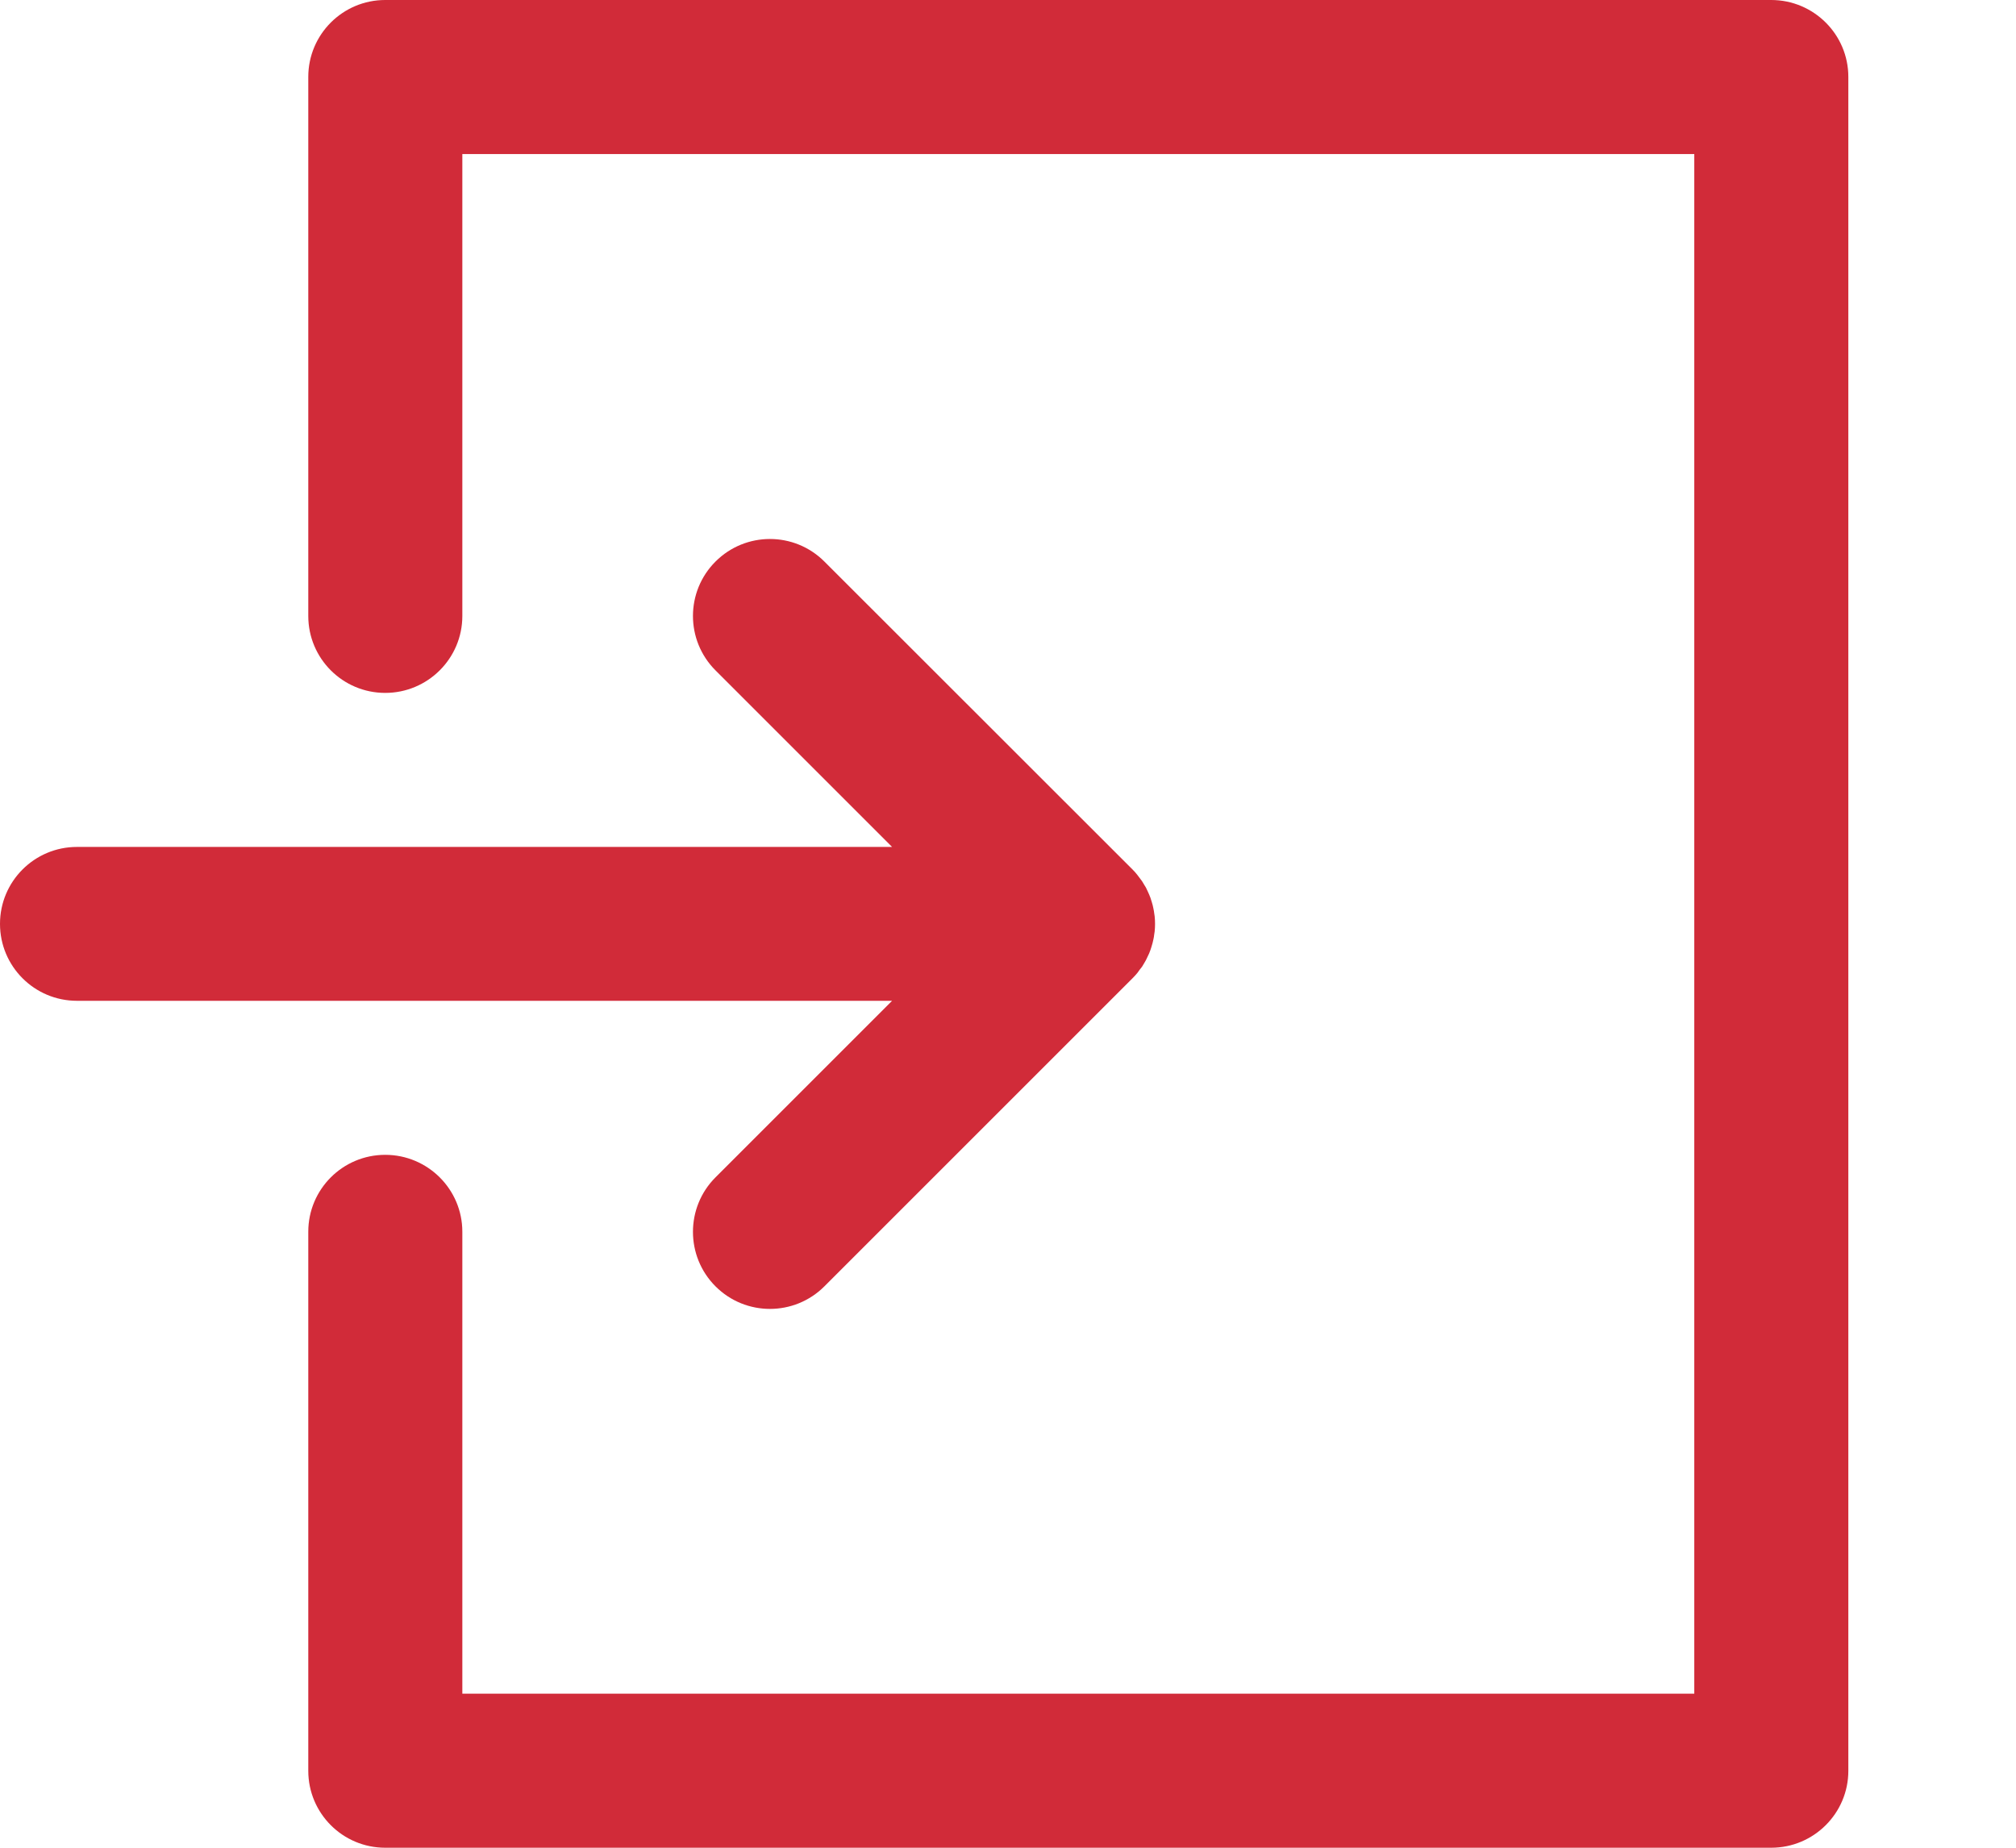
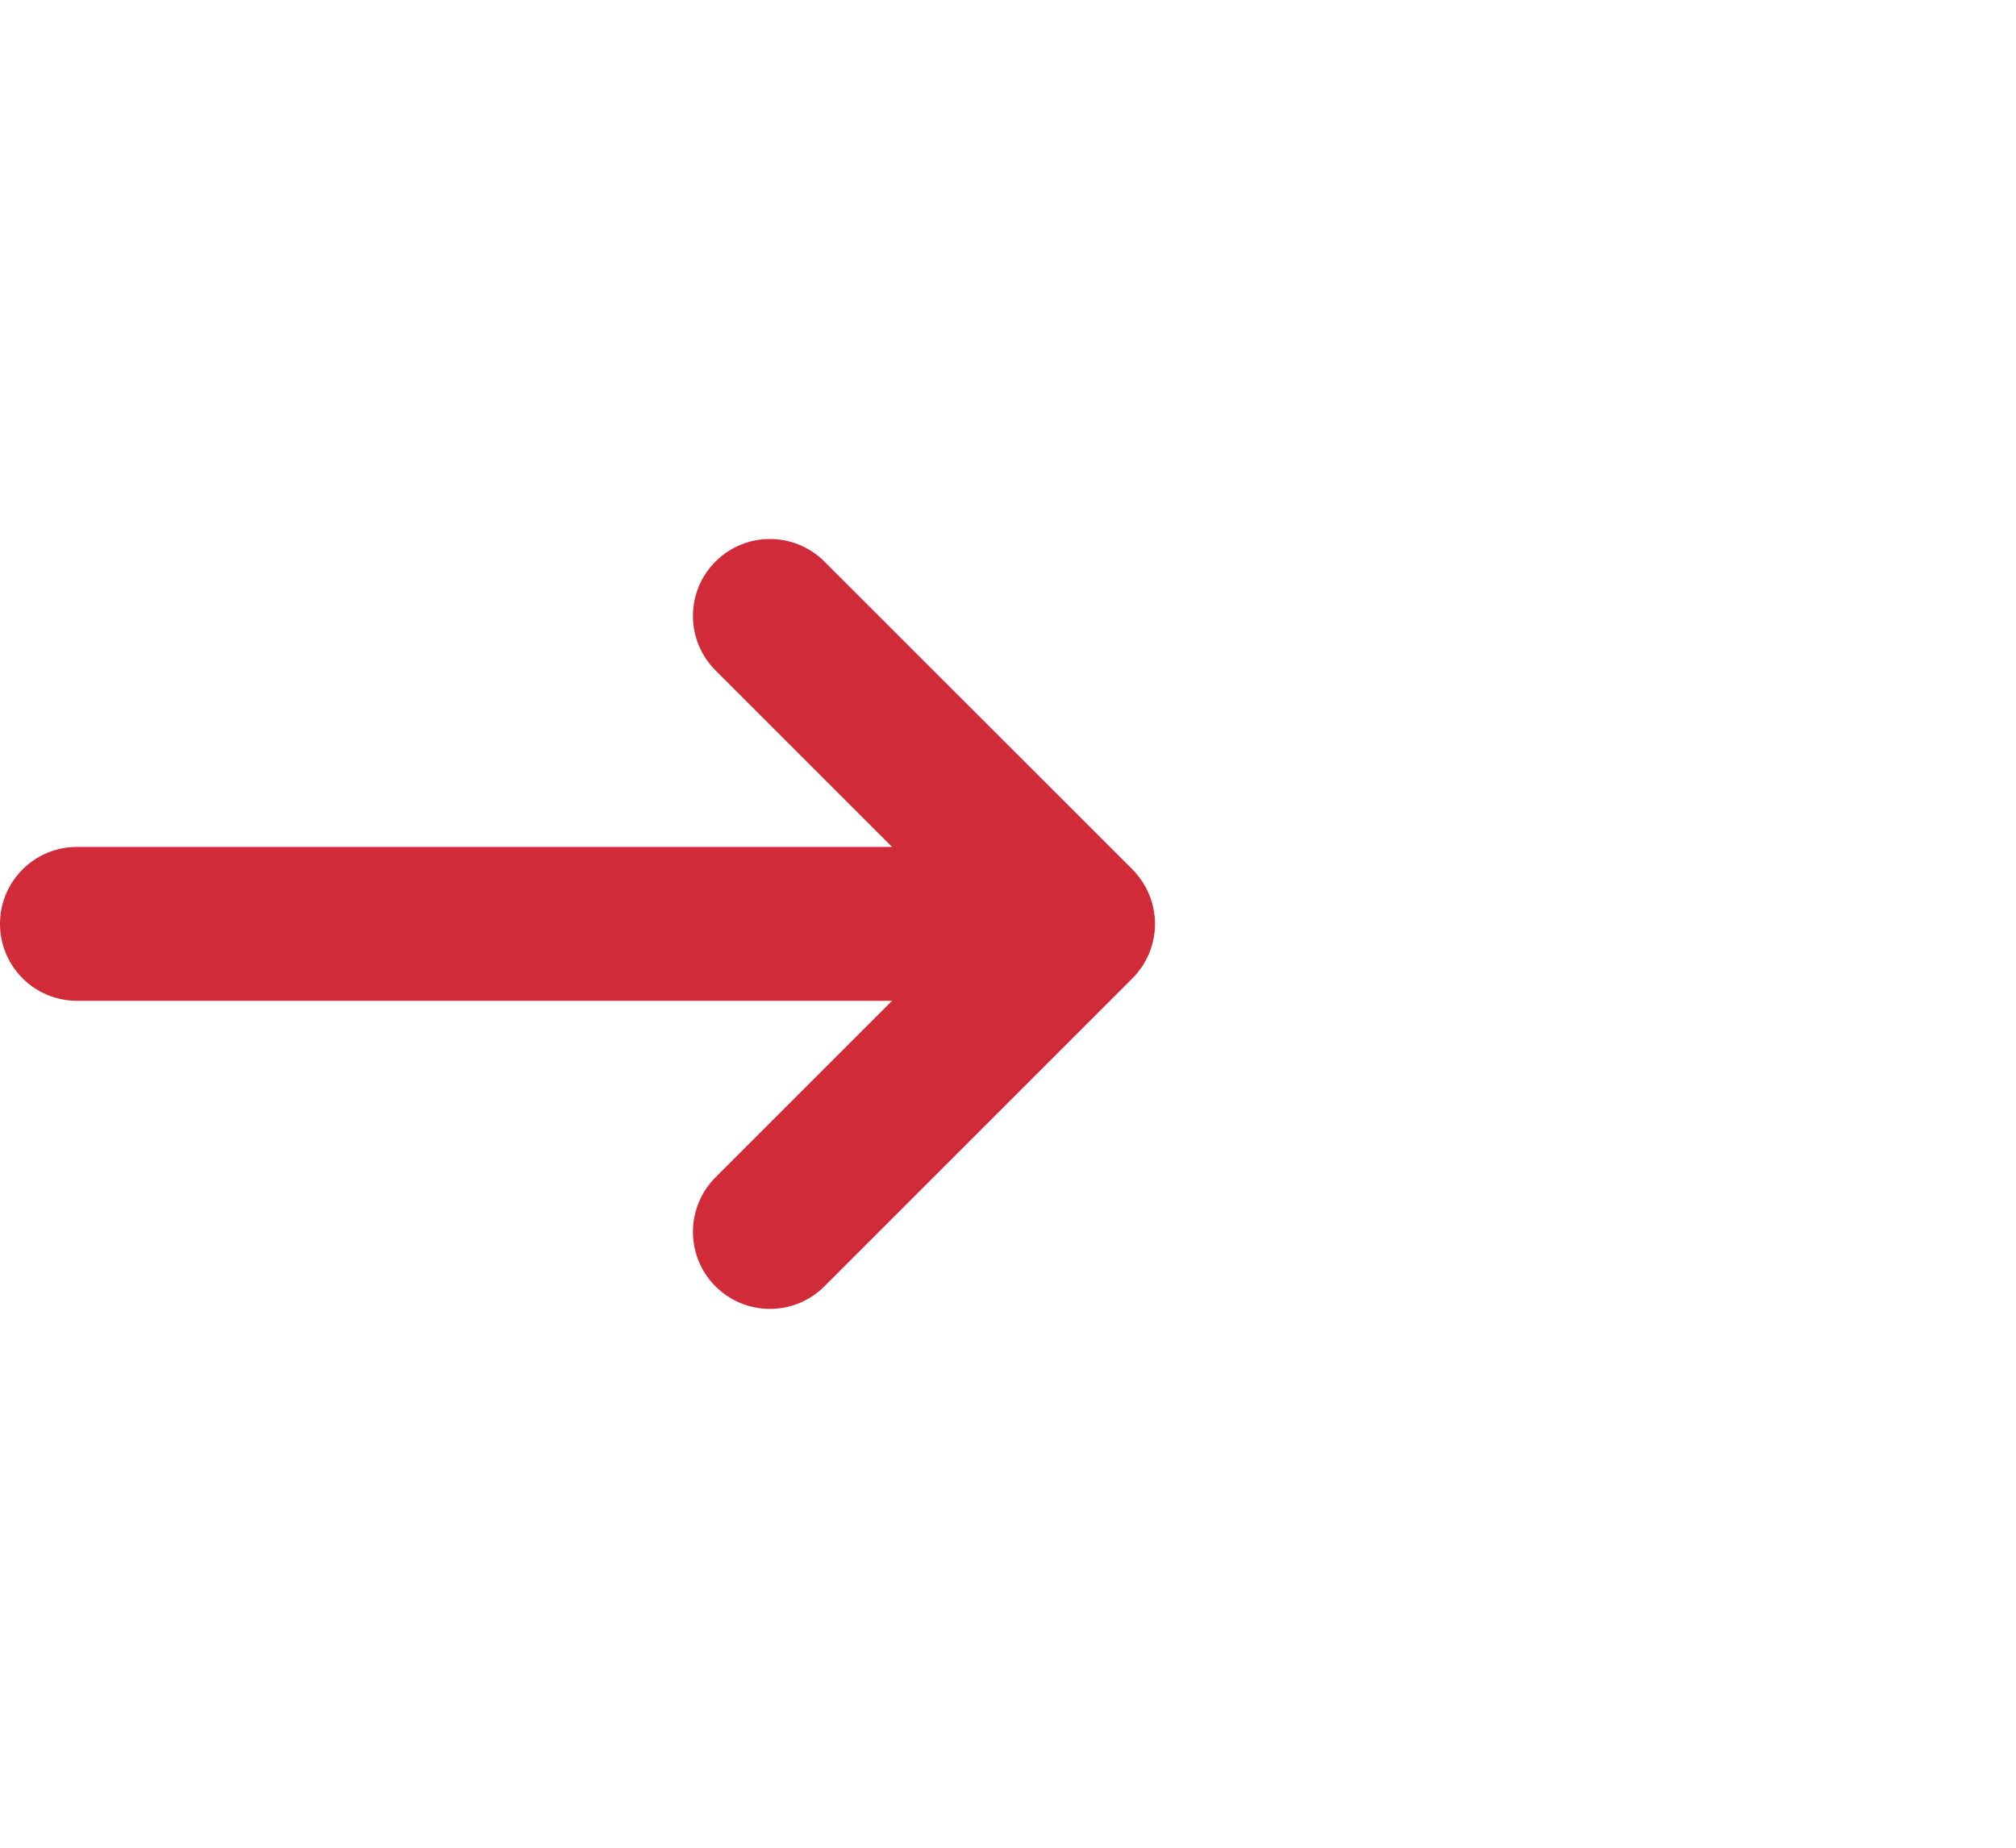
<svg xmlns="http://www.w3.org/2000/svg" width="12" height="11" viewBox="0 0 12 11" fill="none">
-   <path d="M10.543 0H2.293C2.04 0 1.835 0.205 1.835 0.458V3.667C1.835 3.92 2.04 4.125 2.293 4.125C2.546 4.125 2.752 3.92 2.752 3.667V0.917H10.085V10.083H2.752V7.333C2.752 7.08 2.546 6.875 2.293 6.875C2.04 6.875 1.835 7.08 1.835 7.333V10.542C1.835 10.795 2.04 11 2.293 11H10.543C10.796 11 11.002 10.795 11.002 10.542V0.458C11.002 0.205 10.796 0 10.543 0Z" fill="#D12B39" />
  <path d="M4.259 7.009C4.08 7.188 4.08 7.479 4.259 7.658C4.438 7.837 4.728 7.837 4.907 7.658L6.741 5.824C6.741 5.824 6.741 5.824 6.741 5.824C6.752 5.813 6.762 5.802 6.771 5.791C6.775 5.785 6.779 5.78 6.783 5.774C6.788 5.768 6.793 5.761 6.798 5.755C6.802 5.748 6.806 5.741 6.81 5.735C6.814 5.728 6.817 5.722 6.821 5.716C6.824 5.709 6.828 5.702 6.831 5.695C6.834 5.689 6.837 5.682 6.84 5.676C6.843 5.669 6.845 5.662 6.848 5.655C6.85 5.648 6.853 5.641 6.855 5.633C6.857 5.626 6.859 5.619 6.861 5.612C6.862 5.605 6.865 5.597 6.866 5.59C6.868 5.582 6.869 5.574 6.87 5.565C6.871 5.559 6.872 5.552 6.873 5.545C6.876 5.515 6.876 5.485 6.873 5.455C6.872 5.448 6.871 5.442 6.87 5.435C6.869 5.427 6.868 5.419 6.866 5.411C6.865 5.403 6.862 5.395 6.861 5.388C6.859 5.381 6.857 5.374 6.855 5.367C6.853 5.36 6.85 5.353 6.848 5.345C6.845 5.338 6.843 5.332 6.84 5.325C6.837 5.318 6.834 5.312 6.831 5.305C6.828 5.298 6.824 5.291 6.821 5.284C6.817 5.278 6.814 5.272 6.81 5.266C6.806 5.259 6.802 5.252 6.798 5.246C6.793 5.239 6.788 5.233 6.783 5.226C6.779 5.221 6.775 5.215 6.771 5.21C6.762 5.198 6.752 5.187 6.741 5.176C6.741 5.176 6.741 5.176 6.741 5.176L4.907 3.343C4.728 3.164 4.438 3.164 4.259 3.343C4.08 3.522 4.08 3.812 4.259 3.991L5.31 5.042H0.458C0.205 5.042 0 5.247 0 5.5C0 5.753 0.205 5.958 0.458 5.958H5.31L4.259 7.009Z" fill="#D12B39" />
</svg>